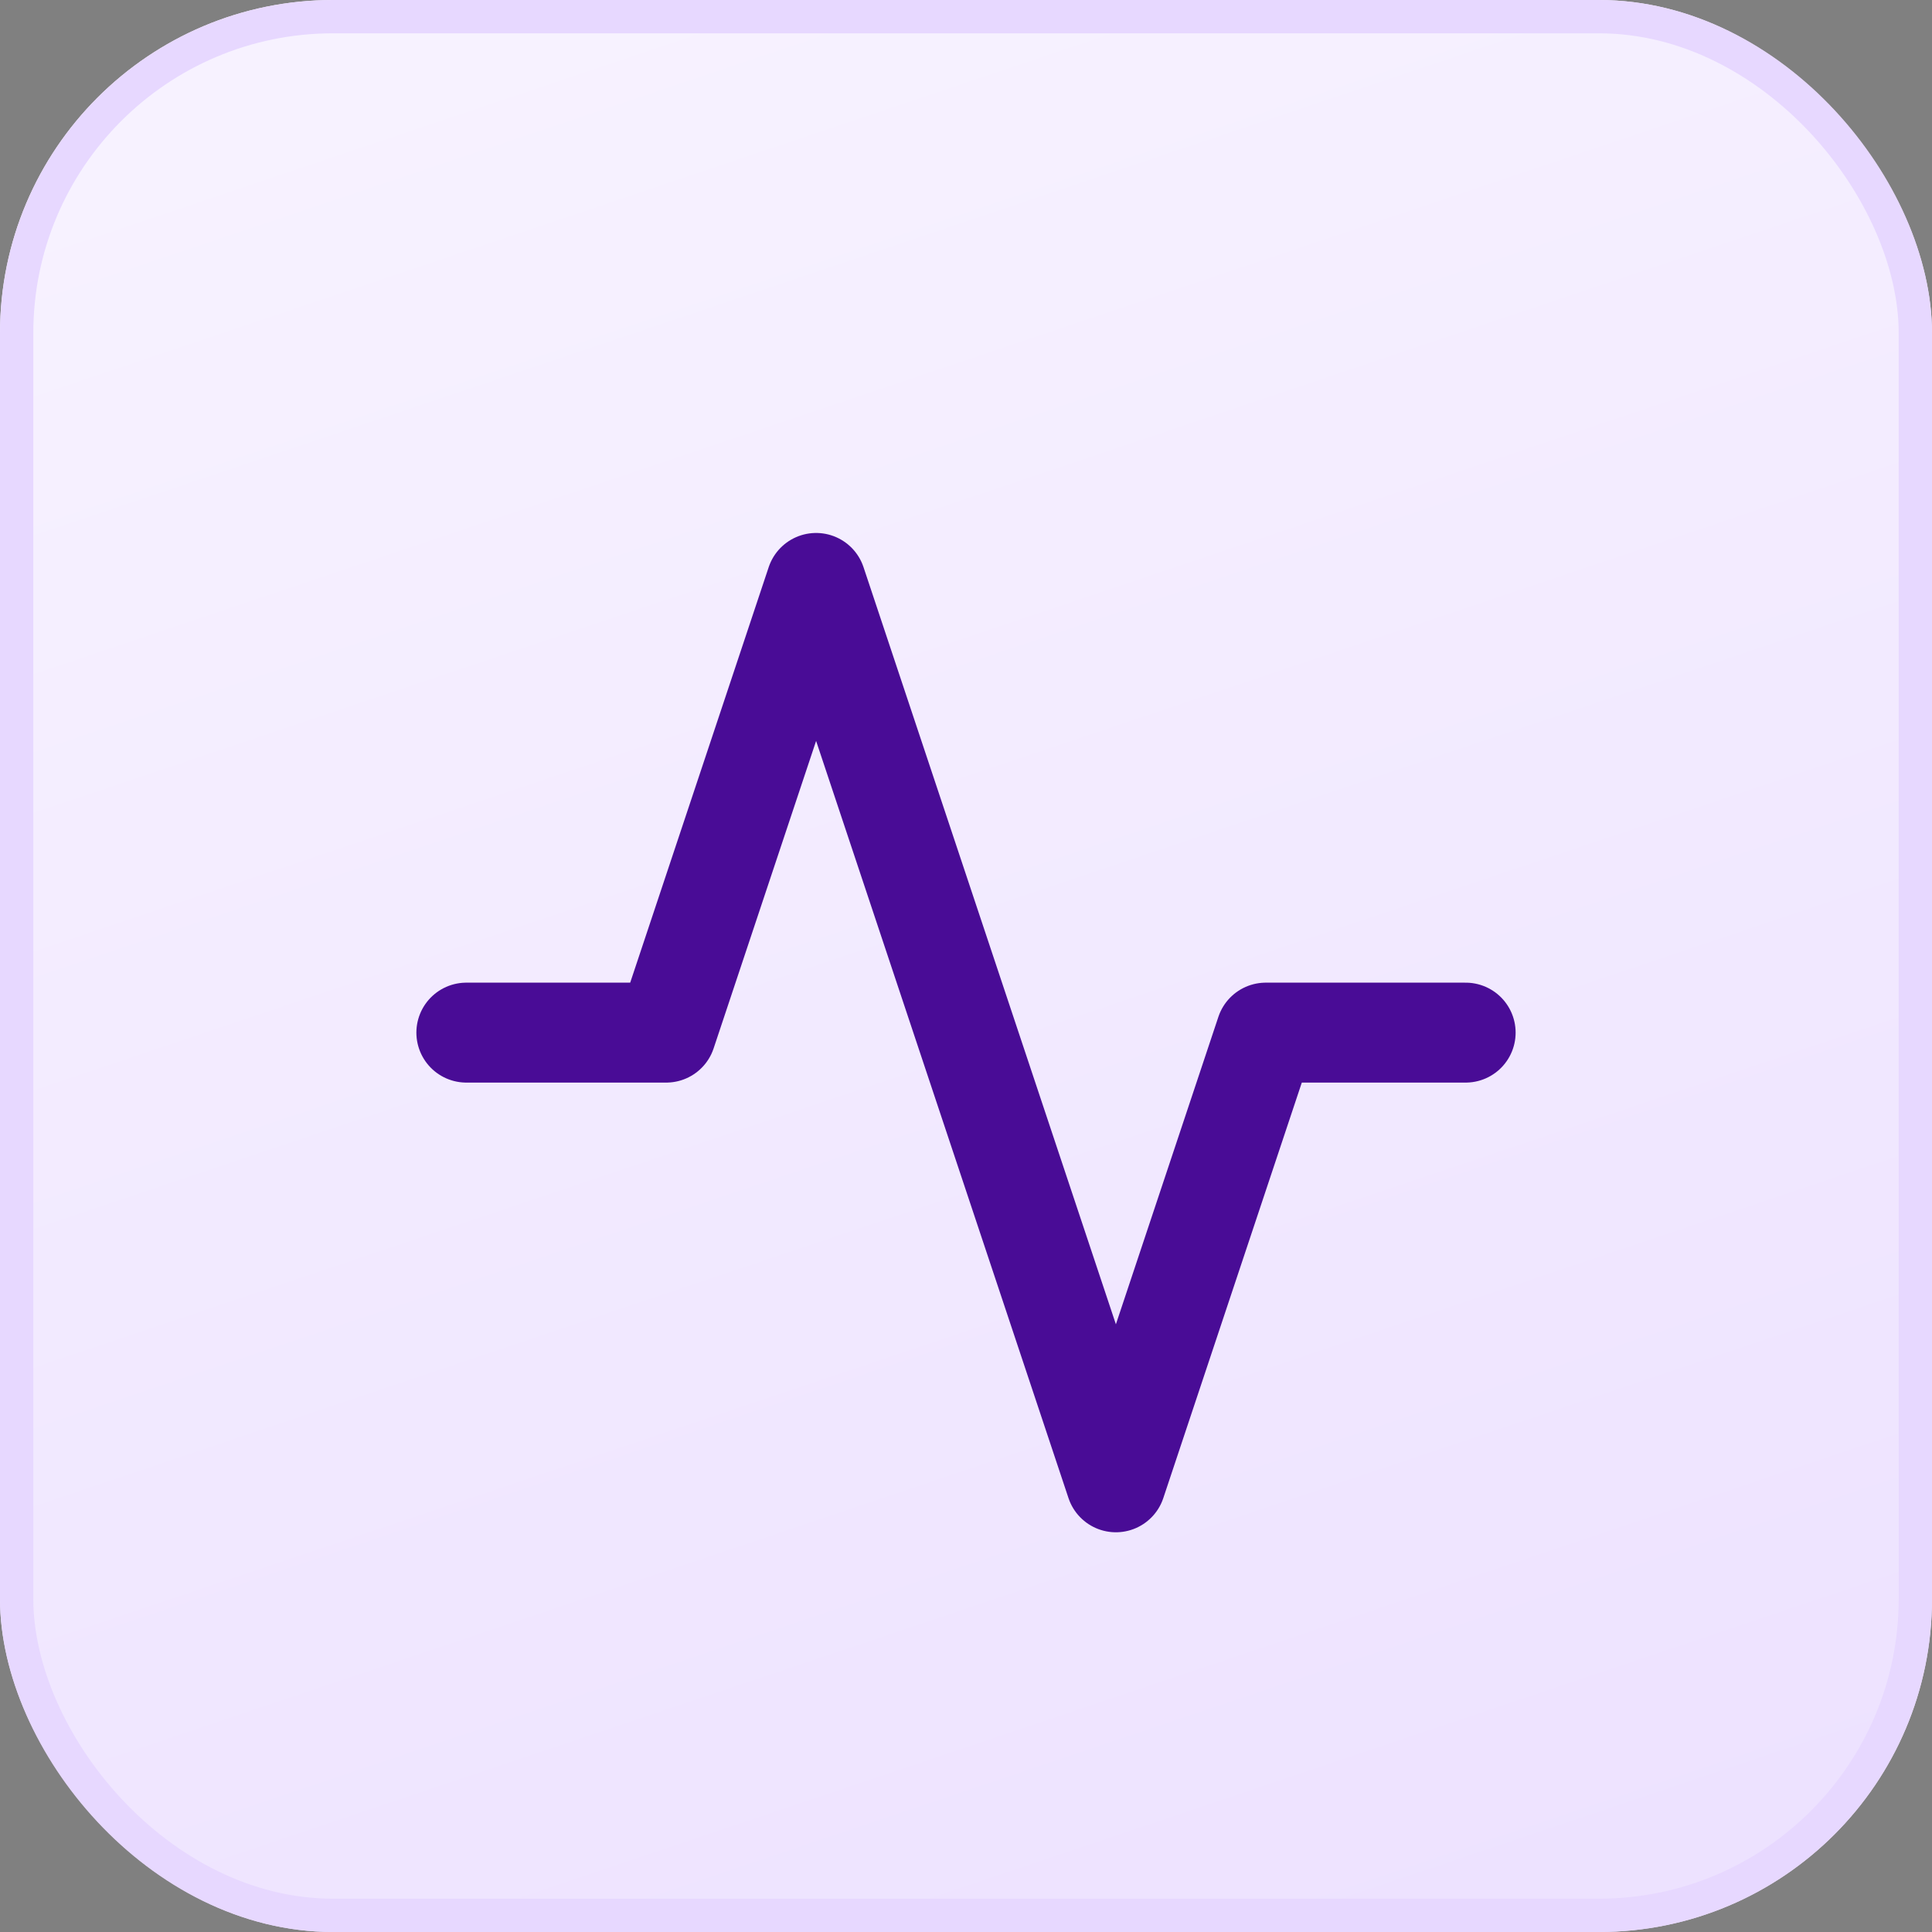
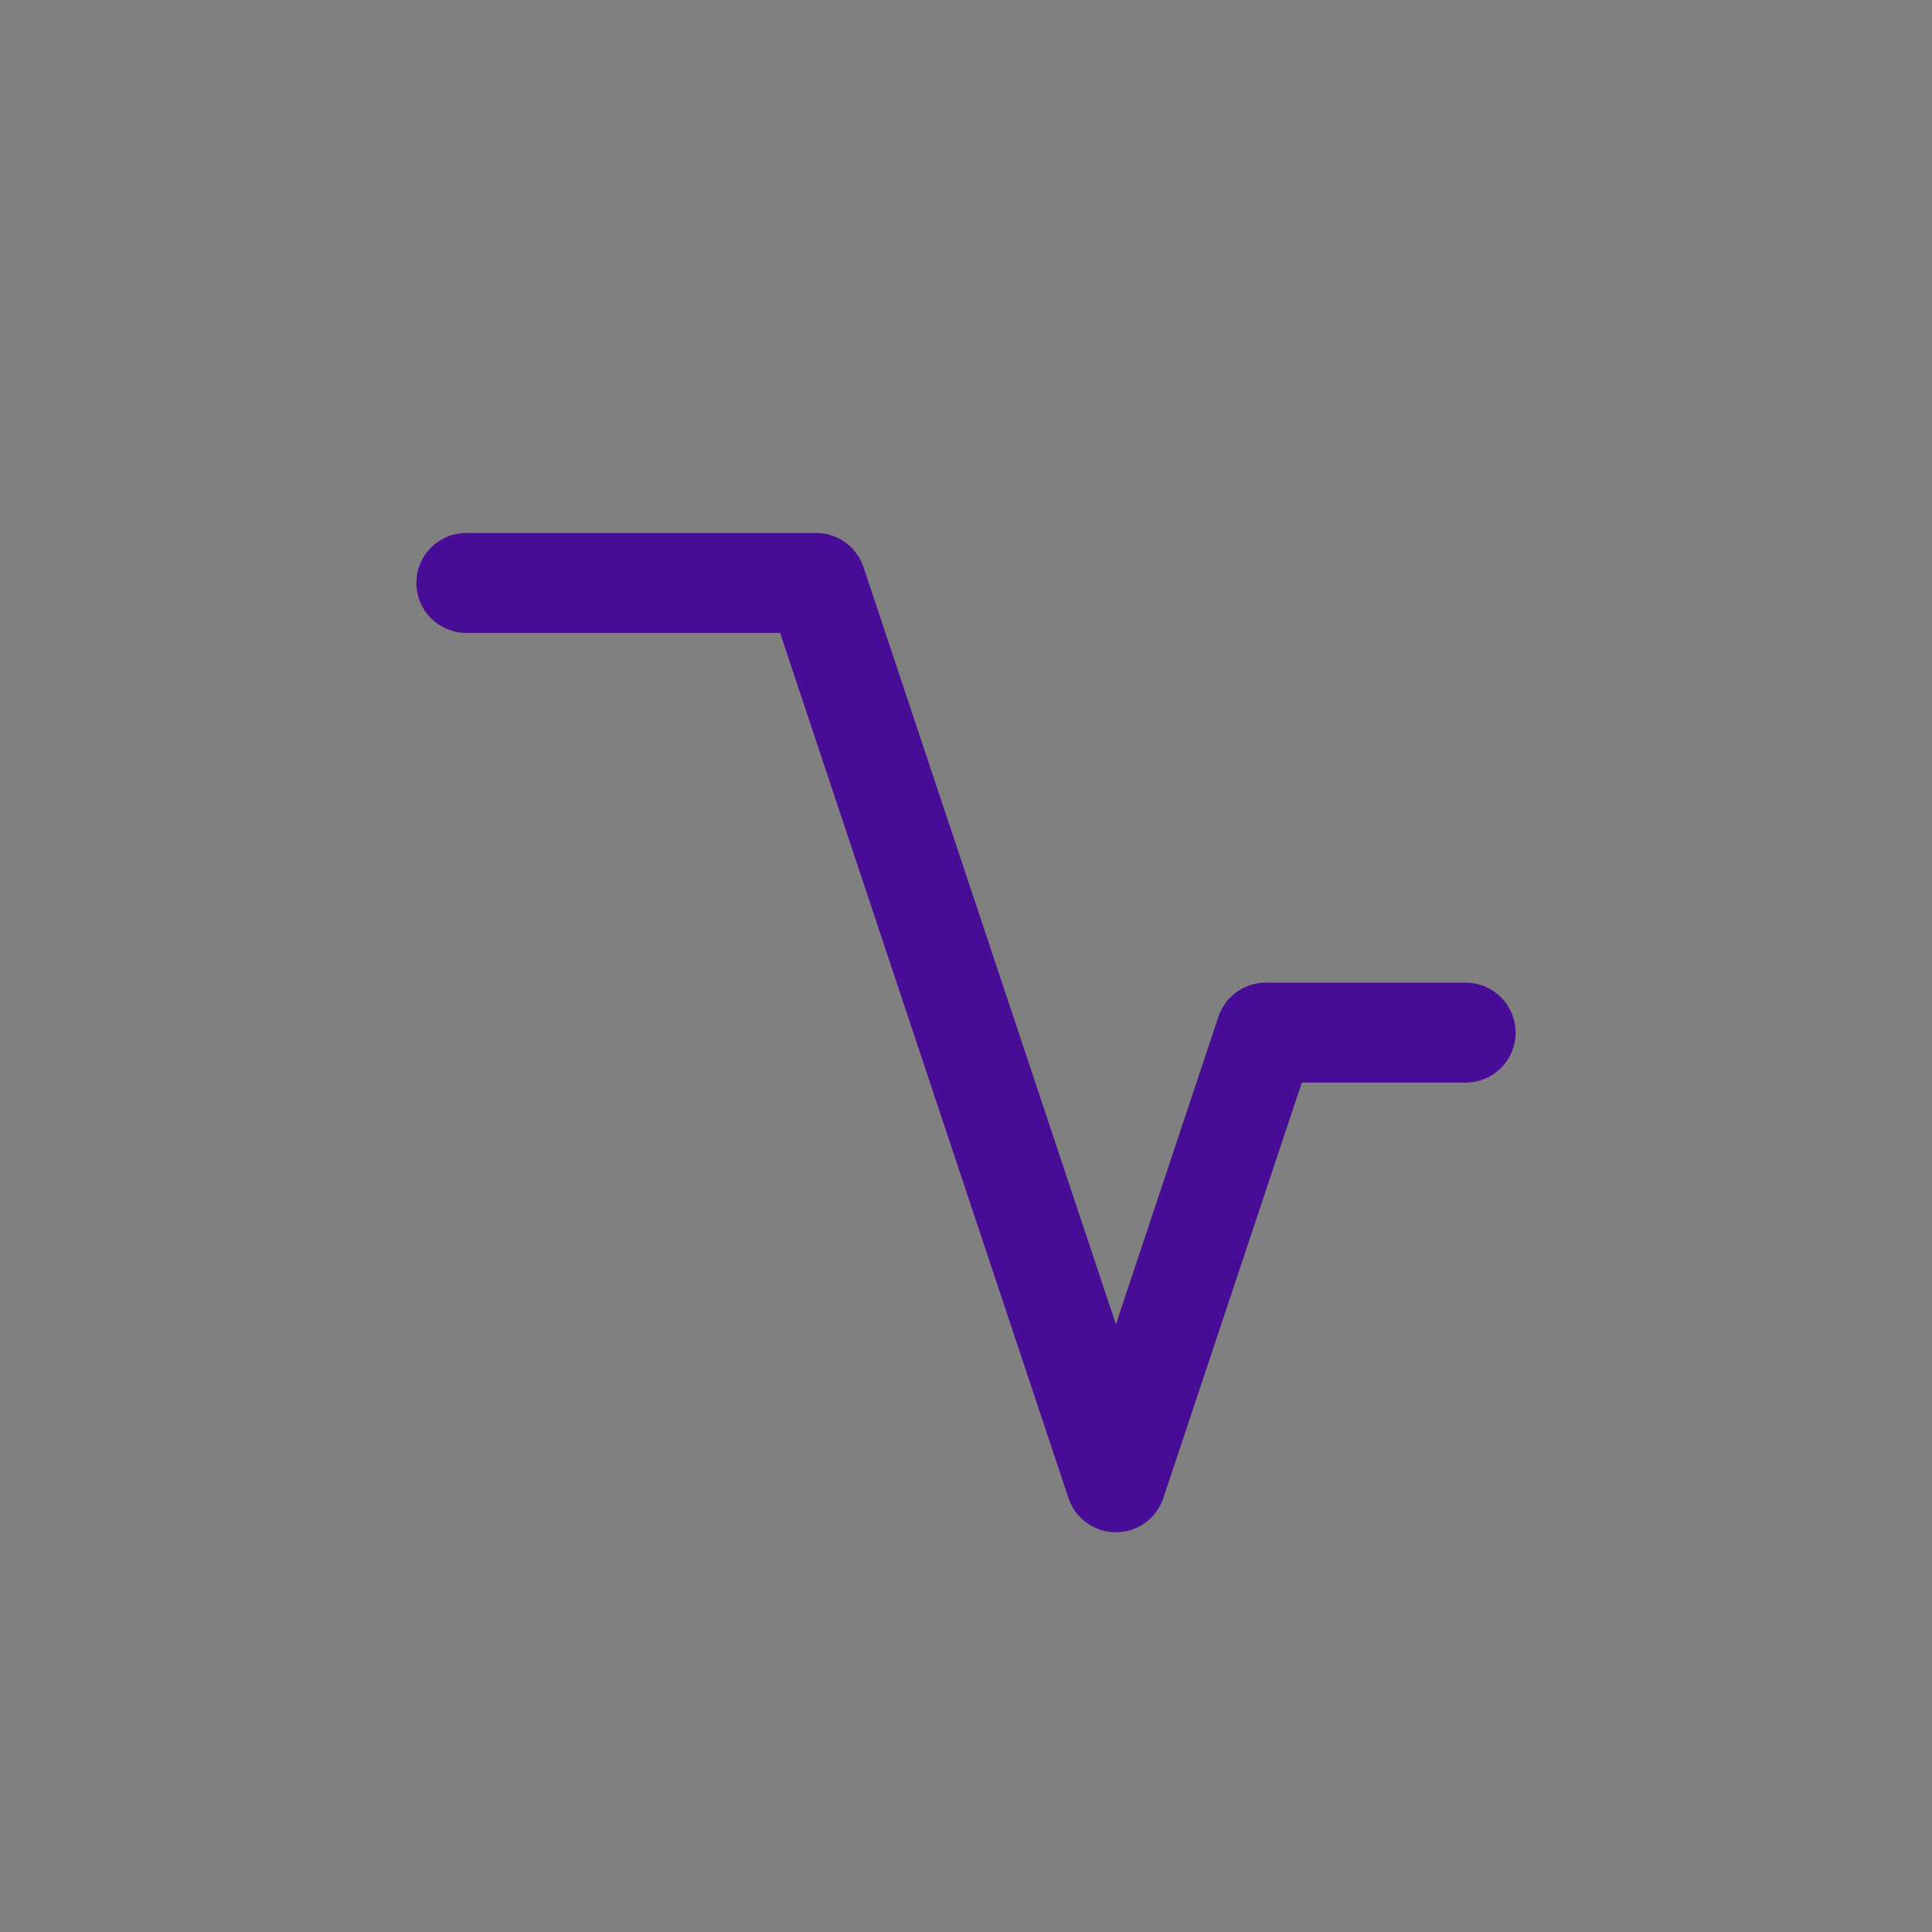
<svg xmlns="http://www.w3.org/2000/svg" width="58" height="58" viewBox="0 0 58 58">
  <rect x="0" y="0" width="58" height="58" fill="#808080" stroke="none" />
  <defs>
    <linearGradient id="linear-gradient" x1="0.419" y1="-0.033" x2="0.979" y2="1.63" gradientUnits="objectBoundingBox">
      <stop offset="0" stop-color="#f7f2ff" />
      <stop offset="1" stop-color="#e7d8ff" />
    </linearGradient>
  </defs>
  <g id="Manual_Screenshots" data-name="Manual Screenshots" transform="translate(-1057 -2480.367)">
    <g id="Rectangle_149851" data-name="Rectangle 149851" transform="translate(1057 2480.367)" stroke="#e7d8ff" stroke-width="1" fill="url(#linear-gradient)">
-       <rect width="58" height="58" rx="10" stroke="none" />
-       <rect x="0.5" y="0.5" width="57" height="57" rx="9.5" fill="none" />
-     </g>
-     <path id="Icon_feather-activity" data-name="Icon feather-activity" d="M33,18H27L22.5,31.5l-9-27L9,18H3" transform="translate(1068 2493.367)" fill="none" stroke="#490c96" stroke-linecap="round" stroke-linejoin="round" stroke-width="3" />
+       </g>
+     <path id="Icon_feather-activity" data-name="Icon feather-activity" d="M33,18H27L22.5,31.5l-9-27H3" transform="translate(1068 2493.367)" fill="none" stroke="#490c96" stroke-linecap="round" stroke-linejoin="round" stroke-width="3" />
  </g>
</svg>